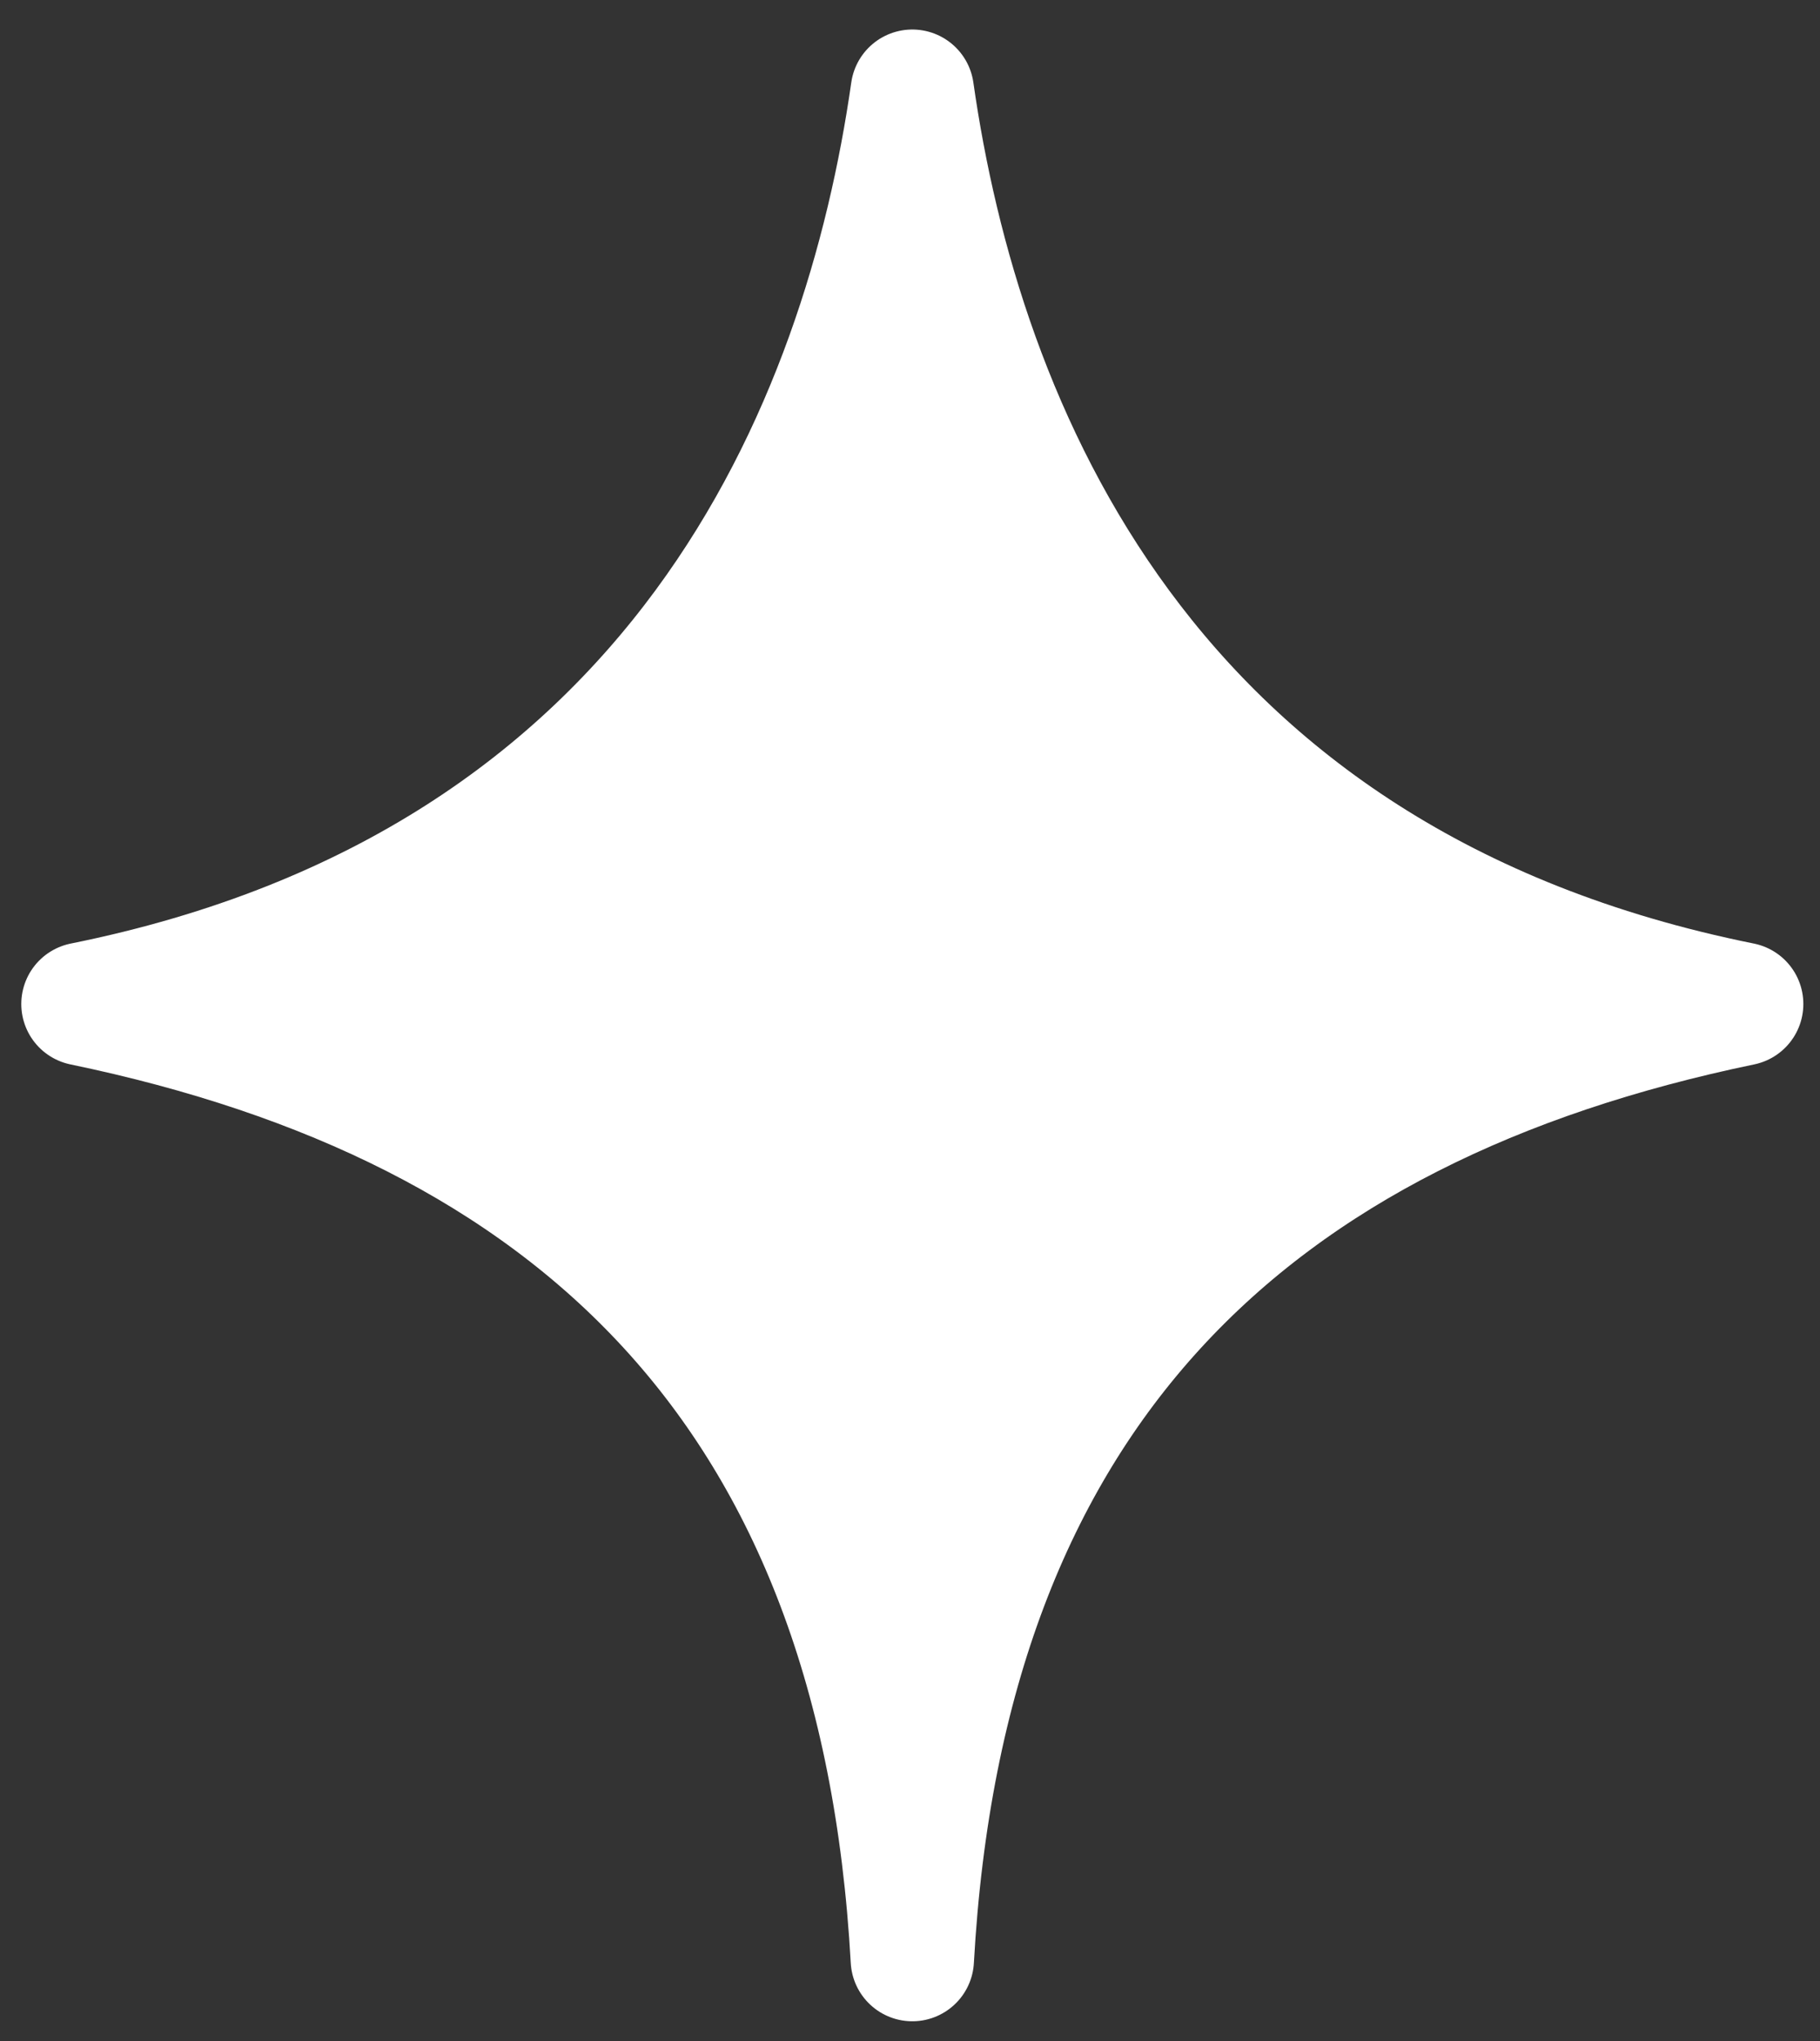
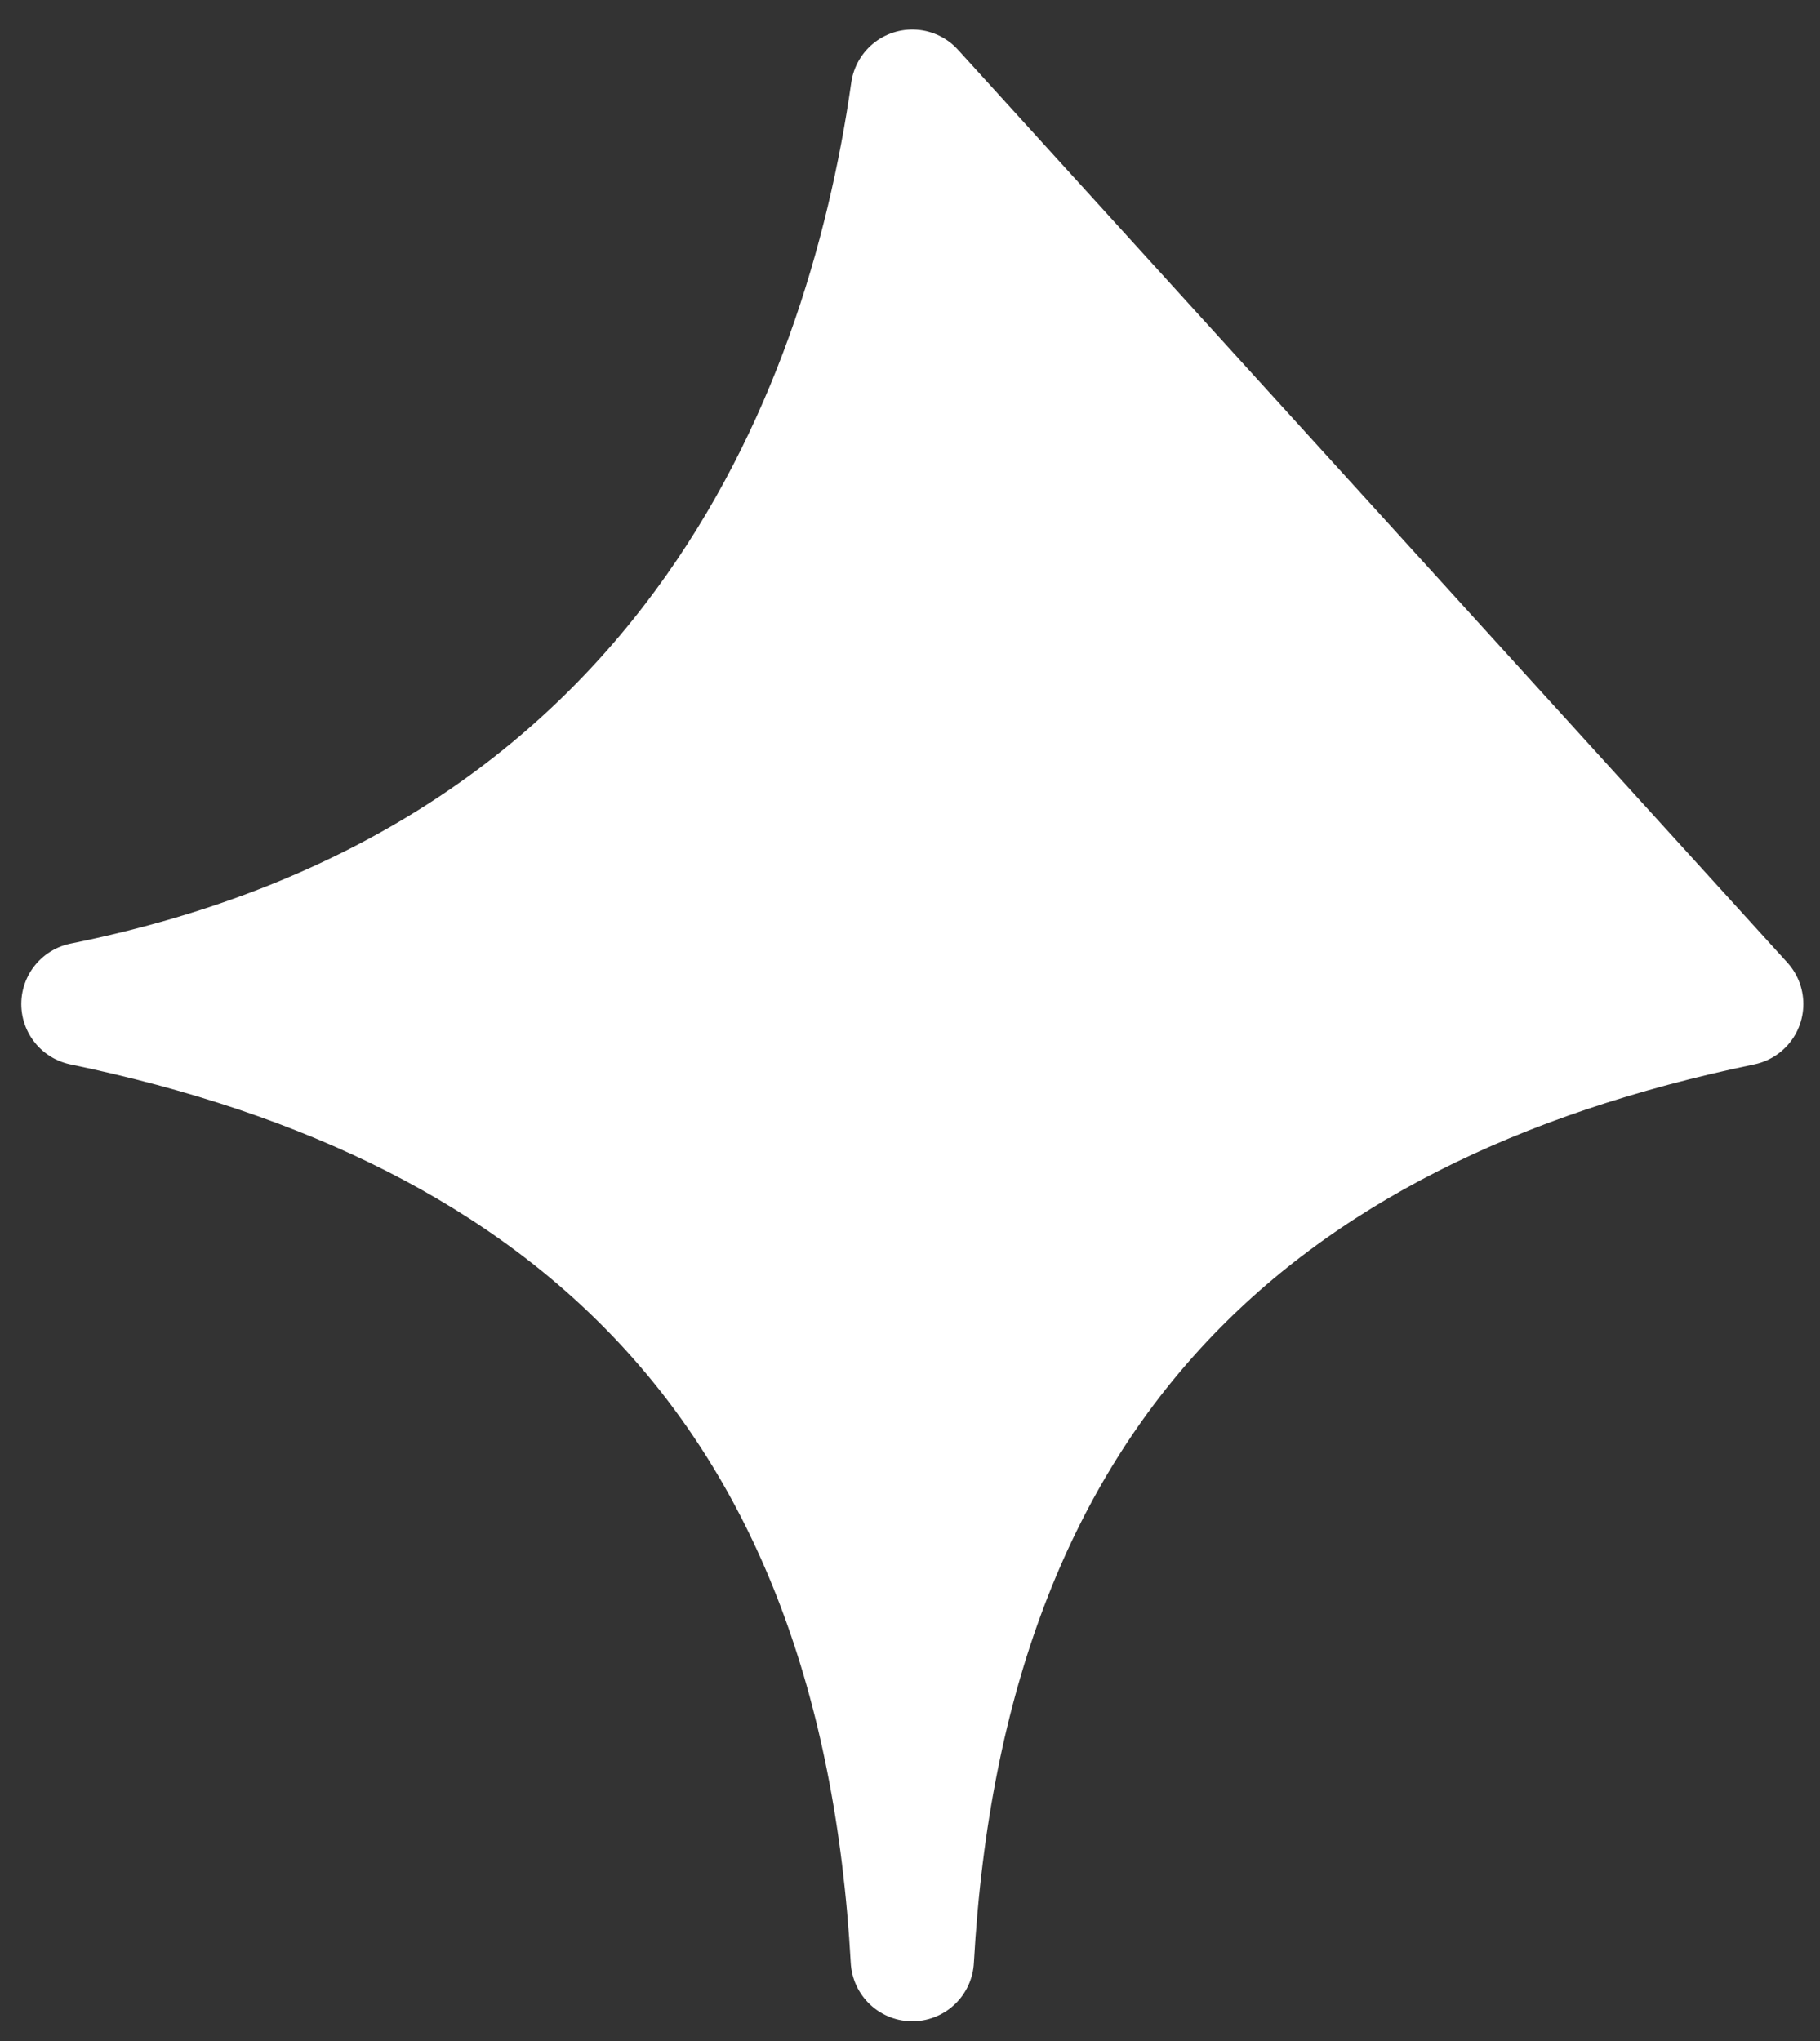
<svg xmlns="http://www.w3.org/2000/svg" width="33" height="37" viewBox="0 0 33 37" fill="none">
  <rect x="0" y="0" width="33" height="37" fill="#333333" stroke="none" />
-   <path d="M16.542 1.653C15.681 7.683 12.395 16.007 1.504 18.201C10.386 20.044 15.968 25.213 16.542 35.524C17.116 25.213 22.698 20.044 31.58 18.201C20.689 16.007 17.403 7.69 16.542 1.653Z" fill="white" stroke="white" stroke-width="2.236" stroke-linecap="round" stroke-linejoin="round" />
+   <path d="M16.542 1.653C15.681 7.683 12.395 16.007 1.504 18.201C10.386 20.044 15.968 25.213 16.542 35.524C17.116 25.213 22.698 20.044 31.58 18.201Z" fill="white" stroke="white" stroke-width="2.236" stroke-linecap="round" stroke-linejoin="round" />
</svg>